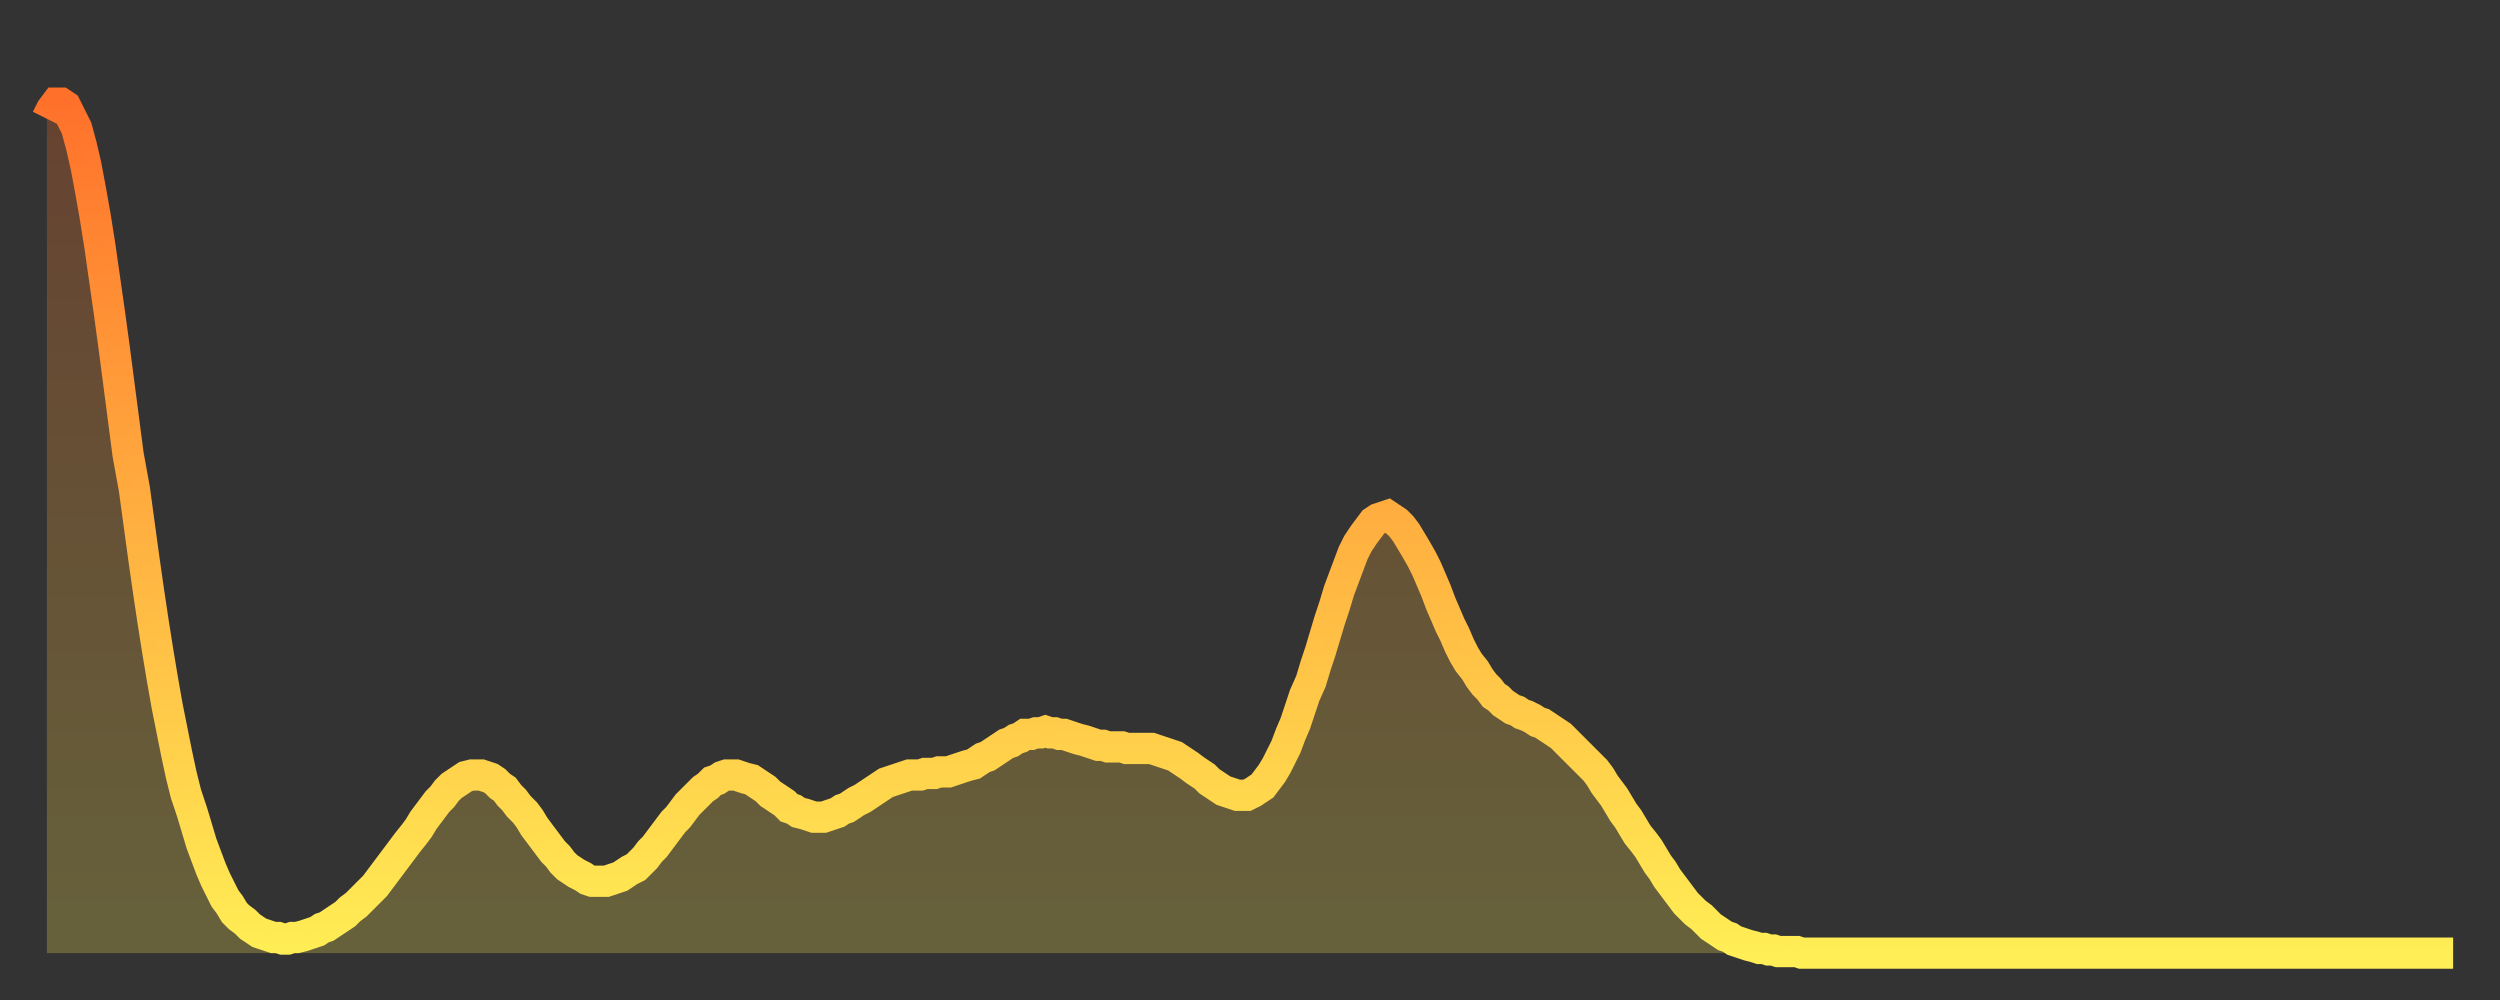
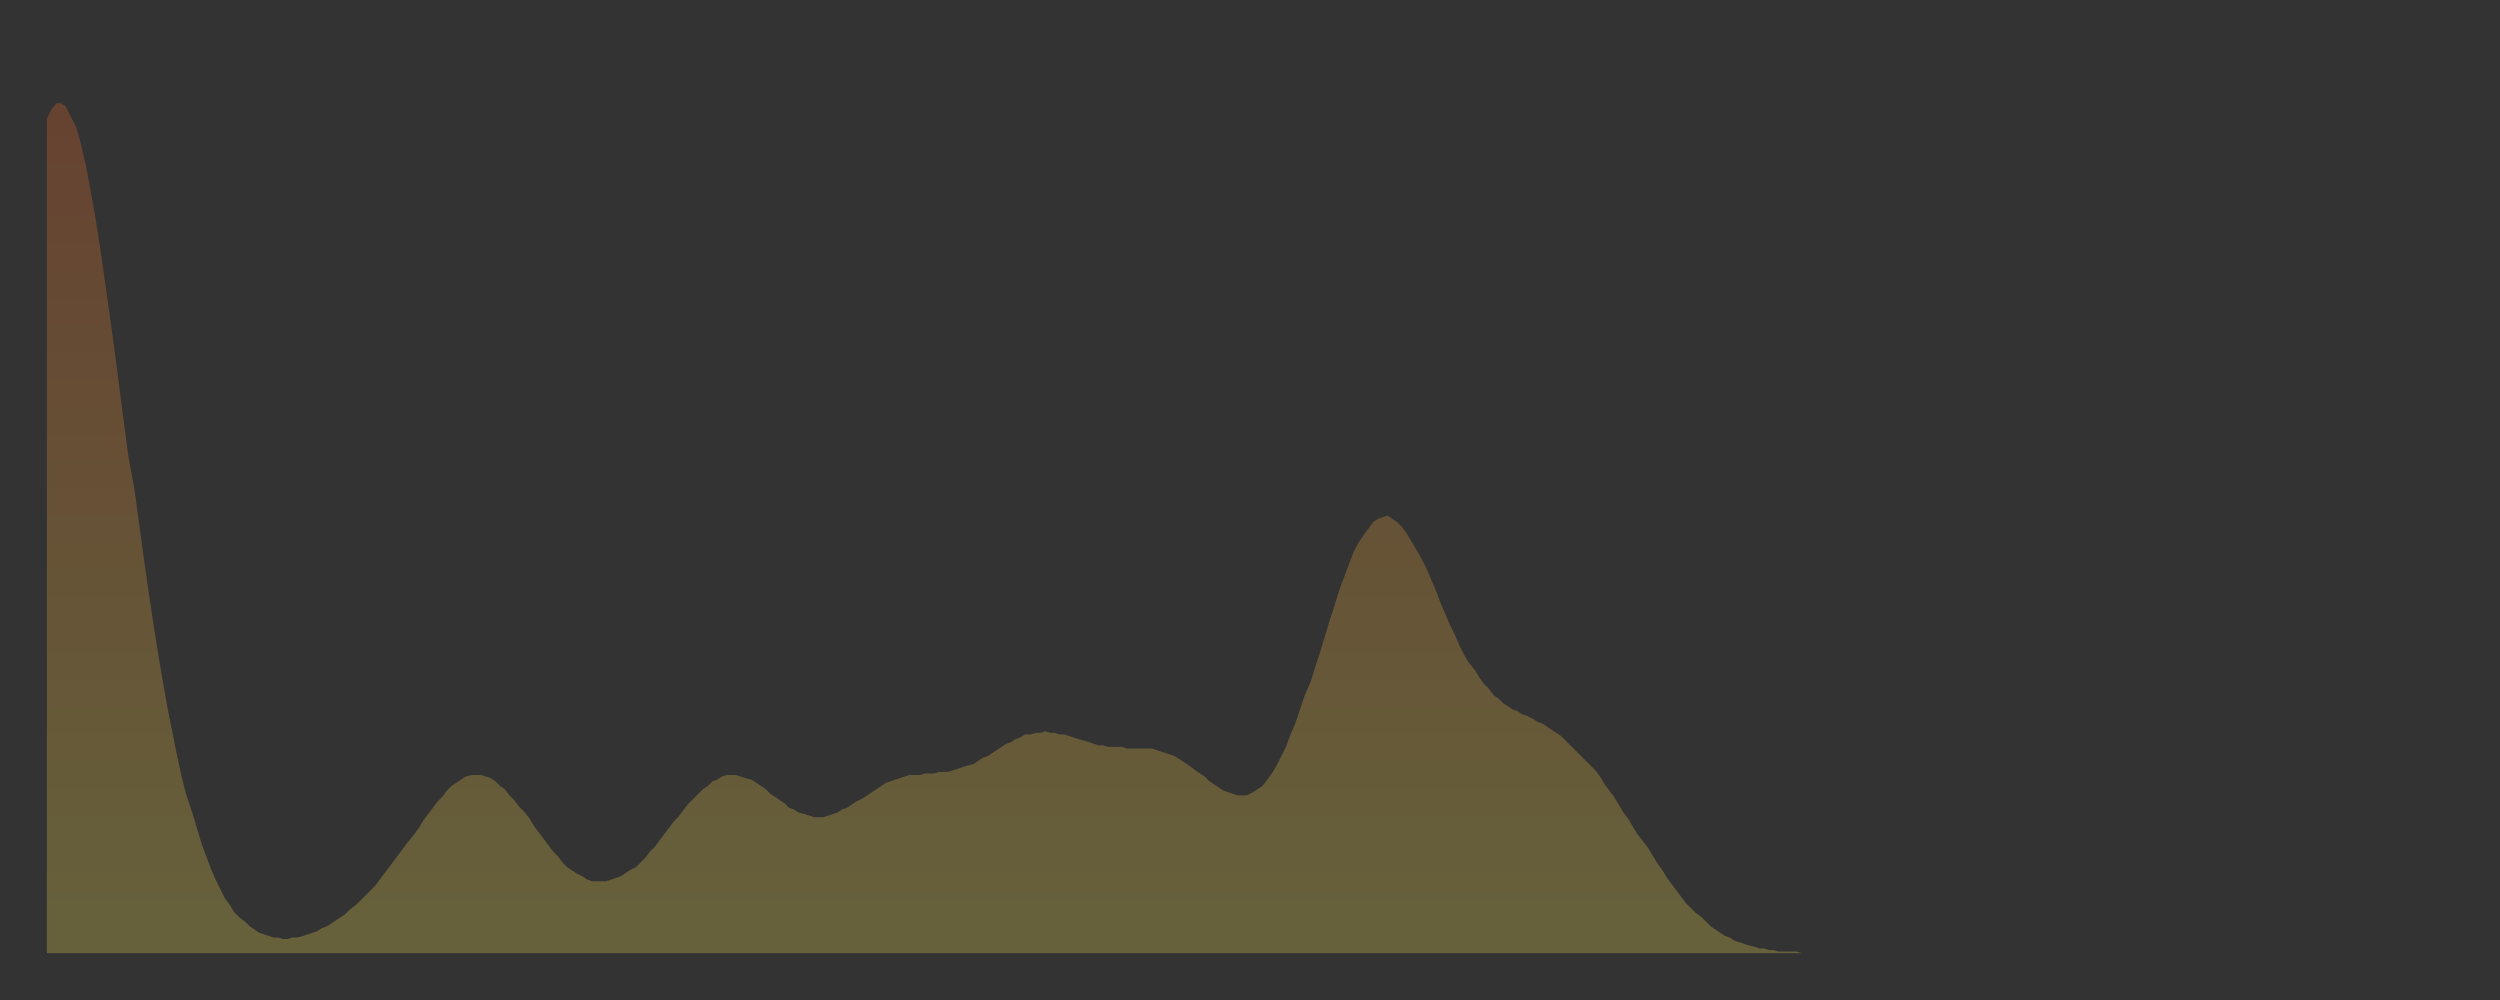
<svg xmlns="http://www.w3.org/2000/svg" baseProfile="full" height="64" version="1.1" width="160">
  <rect width="100%" height="100%" fill="#333333" stroke="none" />
  <defs>
    <linearGradient id="id35072" x1="0" x2="0" y1="0" y2="1">
      <stop offset="0%" stop-color="#ff712b" />
      <stop offset="50%" stop-color="#ffb040" />
      <stop offset="100%" stop-color="#ffee55" />
    </linearGradient>
  </defs>
  <g transform="translate(3,3)">
    <g>
-       <path d="M 0.0 4.6 0.3 4.0 0.6 3.6 0.9 3.6 1.2 3.8 1.5 4.4 1.9 5.2 2.2 6.3 2.5 7.6 2.8 9.2 3.1 10.9 3.4 12.8 3.7 14.9 4.0 17.0 4.3 19.2 4.6 21.5 4.9 23.8 5.2 26.1 5.6 28.3 5.9 30.5 6.2 32.7 6.5 34.8 6.8 36.8 7.1 38.7 7.4 40.5 7.7 42.2 8.0 43.7 8.3 45.2 8.6 46.6 8.9 47.8 9.3 49.0 9.6 50.0 9.9 51.0 10.2 51.8 10.5 52.6 10.8 53.3 11.1 53.9 11.4 54.5 11.7 54.9 12.0 55.4 12.3 55.7 12.7 56.0 13.0 56.3 13.3 56.5 13.6 56.7 13.9 56.8 14.2 56.9 14.5 57.0 14.8 57.0 15.1 57.1 15.4 57.1 15.7 57.0 16.0 57.0 16.4 56.9 16.7 56.8 17.0 56.7 17.3 56.6 17.6 56.4 17.9 56.3 18.2 56.1 18.5 55.9 18.8 55.7 19.1 55.5 19.4 55.2 19.8 54.9 20.1 54.6 20.4 54.3 20.7 54.0 21.0 53.7 21.3 53.3 21.6 52.9 21.9 52.5 22.2 52.1 22.5 51.7 22.8 51.3 23.1 50.9 23.5 50.4 23.8 50.0 24.1 49.5 24.4 49.1 24.7 48.7 25.0 48.3 25.3 48.0 25.6 47.6 25.9 47.3 26.2 47.1 26.5 46.9 26.8 46.7 27.2 46.6 27.5 46.6 27.8 46.6 28.1 46.7 28.4 46.8 28.7 47.0 29.0 47.3 29.3 47.5 29.6 47.9 29.9 48.2 30.2 48.6 30.6 49.0 30.9 49.4 31.2 49.9 31.5 50.3 31.8 50.7 32.1 51.1 32.4 51.5 32.7 51.8 33.0 52.2 33.3 52.5 33.6 52.7 33.9 52.9 34.3 53.1 34.6 53.3 34.9 53.4 35.2 53.4 35.5 53.4 35.8 53.4 36.1 53.3 36.4 53.2 36.7 53.1 37.0 52.9 37.3 52.7 37.7 52.5 38.0 52.2 38.3 51.9 38.6 51.5 38.9 51.2 39.2 50.8 39.5 50.4 39.8 50.0 40.1 49.6 40.4 49.3 40.7 48.9 41.0 48.5 41.4 48.1 41.7 47.8 42.0 47.5 42.3 47.3 42.6 47.0 42.9 46.9 43.2 46.7 43.5 46.6 43.8 46.6 44.1 46.6 44.4 46.7 44.7 46.8 45.1 46.9 45.4 47.1 45.7 47.3 46.0 47.5 46.3 47.8 46.6 48.0 46.9 48.2 47.2 48.4 47.5 48.7 47.8 48.8 48.1 49.0 48.5 49.1 48.8 49.2 49.1 49.3 49.4 49.3 49.7 49.3 50.0 49.2 50.3 49.1 50.6 49.0 50.9 48.8 51.2 48.7 51.5 48.5 51.8 48.3 52.2 48.1 52.5 47.9 52.8 47.7 53.1 47.5 53.4 47.3 53.7 47.1 54.0 47.0 54.3 46.9 54.6 46.8 54.9 46.7 55.2 46.6 55.6 46.6 55.9 46.6 56.2 46.5 56.5 46.5 56.8 46.5 57.1 46.4 57.4 46.4 57.7 46.4 58.0 46.3 58.3 46.2 58.6 46.1 58.9 46.0 59.3 45.9 59.6 45.7 59.9 45.5 60.2 45.4 60.5 45.2 60.8 45.0 61.1 44.8 61.4 44.6 61.7 44.5 62.0 44.3 62.3 44.2 62.6 44.0 63.0 44.0 63.3 43.9 63.6 43.9 63.9 43.8 64.2 43.9 64.5 43.9 64.8 44.0 65.1 44.0 65.4 44.1 65.7 44.2 66.0 44.3 66.4 44.4 66.7 44.5 67.0 44.6 67.3 44.7 67.6 44.7 67.9 44.8 68.2 44.8 68.5 44.8 68.8 44.8 69.1 44.9 69.4 44.9 69.7 44.9 70.1 44.9 70.4 44.9 70.7 44.9 71.0 45.0 71.3 45.1 71.6 45.2 71.9 45.3 72.2 45.4 72.5 45.6 72.8 45.8 73.1 46.0 73.5 46.3 73.8 46.5 74.1 46.7 74.4 47.0 74.7 47.2 75.0 47.4 75.3 47.6 75.6 47.7 75.9 47.8 76.2 47.9 76.5 47.9 76.8 47.9 77.2 47.7 77.5 47.5 77.8 47.3 78.1 46.9 78.4 46.5 78.7 46.0 79.0 45.4 79.3 44.8 79.6 44.0 79.9 43.3 80.2 42.4 80.5 41.5 80.9 40.6 81.2 39.6 81.5 38.7 81.8 37.7 82.1 36.7 82.4 35.8 82.7 34.8 83.0 34.0 83.3 33.2 83.6 32.4 83.9 31.8 84.3 31.2 84.6 30.8 84.9 30.4 85.2 30.2 85.5 30.1 85.8 30.0 86.1 30.2 86.4 30.4 86.7 30.7 87.0 31.1 87.3 31.6 87.6 32.1 88.0 32.8 88.3 33.4 88.6 34.1 88.9 34.8 89.2 35.6 89.5 36.3 89.8 37.0 90.1 37.6 90.4 38.3 90.7 38.9 91.0 39.4 91.4 39.9 91.7 40.4 92.0 40.8 92.3 41.1 92.6 41.5 92.9 41.7 93.2 42.0 93.5 42.2 93.8 42.4 94.1 42.5 94.4 42.7 94.7 42.8 95.1 43.0 95.4 43.2 95.7 43.3 96.0 43.5 96.3 43.7 96.6 43.9 96.9 44.1 97.2 44.4 97.5 44.7 97.8 45.0 98.1 45.3 98.4 45.6 98.8 46.0 99.1 46.3 99.4 46.7 99.7 47.2 100.0 47.6 100.3 48.0 100.6 48.5 100.9 49.0 101.2 49.4 101.5 49.9 101.8 50.4 102.2 50.9 102.5 51.3 102.8 51.8 103.1 52.3 103.4 52.7 103.7 53.2 104.0 53.6 104.3 54.0 104.6 54.4 104.9 54.8 105.2 55.1 105.5 55.4 105.9 55.7 106.2 56.0 106.5 56.3 106.8 56.5 107.1 56.7 107.4 56.9 107.7 57.0 108.0 57.2 108.3 57.3 108.6 57.4 108.9 57.5 109.3 57.6 109.6 57.7 109.9 57.7 110.2 57.8 110.5 57.8 110.8 57.9 111.1 57.9 111.4 57.9 111.7 57.9 112.0 57.9 112.3 58.0 112.6 58.0 113.0 58.0 113.3 58.0 113.6 58.0 113.9 58.0 114.2 58.0 114.5 58.0 114.8 58.0 115.1 58.0 115.4 58.0 115.7 58.0 116.0 58.0 116.3 58.0 116.7 58.0 117.0 58.0 117.3 58.0 117.6 58.0 117.9 58.0 118.2 58.0 118.5 58.0 118.8 58.0 119.1 58.0 119.4 58.0 119.7 58.0 120.1 58.0 120.4 58.0 120.7 58.0 121.0 58.0 121.3 58.0 121.6 58.0 121.9 58.0 122.2 58.0 122.5 58.0 122.8 58.0 123.1 58.0 123.4 58.0 123.8 58.0 124.1 58.0 124.4 58.0 124.7 58.0 125.0 58.0 125.3 58.0 125.6 58.0 125.9 58.0 126.2 58.0 126.5 58.0 126.8 58.0 127.2 58.0 127.5 58.0 127.8 58.0 128.1 58.0 128.4 58.0 128.7 58.0 129.0 58.0 129.3 58.0 129.6 58.0 129.9 58.0 130.2 58.0 130.5 58.0 130.9 58.0 131.2 58.0 131.5 58.0 131.8 58.0 132.1 58.0 132.4 58.0 132.7 58.0 133.0 58.0 133.3 58.0 133.6 58.0 133.9 58.0 134.2 58.0 134.6 58.0 134.9 58.0 135.2 58.0 135.5 58.0 135.8 58.0 136.1 58.0 136.4 58.0 136.7 58.0 137.0 58.0 137.3 58.0 137.6 58.0 138.0 58.0 138.3 58.0 138.6 58.0 138.9 58.0 139.2 58.0 139.5 58.0 139.8 58.0 140.1 58.0 140.4 58.0 140.7 58.0 141.0 58.0 141.3 58.0 141.7 58.0 142.0 58.0 142.3 58.0 142.6 58.0 142.9 58.0 143.2 58.0 143.5 58.0 143.8 58.0 144.1 58.0 144.4 58.0 144.7 58.0 145.1 58.0 145.4 58.0 145.7 58.0 146.0 58.0 146.3 58.0 146.6 58.0 146.9 58.0 147.2 58.0 147.5 58.0 147.8 58.0 148.1 58.0 148.4 58.0 148.8 58.0 149.1 58.0 149.4 58.0 149.7 58.0 150.0 58.0 150.3 58.0 150.6 58.0 150.9 58.0 151.2 58.0 151.5 58.0 151.8 58.0 152.1 58.0 152.5 58.0 152.8 58.0 153.1 58.0 153.4 58.0 153.7 58.0 154.0 58.0" fill="none" id="graph-curve" opacity="1" stroke="url(#id35072)" stroke-width="2" />
      <path d="M 0 58 L 0.0 4.6 0.3 4.0 0.6 3.6 0.9 3.6 1.2 3.8 1.5 4.4 1.9 5.2 2.2 6.3 2.5 7.6 2.8 9.2 3.1 10.9 3.4 12.8 3.7 14.9 4.0 17.0 4.3 19.2 4.6 21.5 4.9 23.8 5.2 26.1 5.6 28.3 5.9 30.5 6.2 32.7 6.5 34.8 6.8 36.8 7.1 38.7 7.4 40.5 7.7 42.2 8.0 43.7 8.3 45.2 8.6 46.6 8.9 47.8 9.3 49.0 9.6 50.0 9.9 51.0 10.2 51.8 10.5 52.6 10.8 53.3 11.1 53.9 11.4 54.5 11.7 54.9 12.0 55.4 12.3 55.7 12.7 56.0 13.0 56.3 13.3 56.5 13.6 56.7 13.9 56.8 14.2 56.9 14.5 57.0 14.8 57.0 15.1 57.1 15.4 57.1 15.7 57.0 16.0 57.0 16.4 56.9 16.7 56.8 17.0 56.7 17.3 56.6 17.6 56.4 17.9 56.3 18.2 56.1 18.5 55.9 18.8 55.7 19.1 55.5 19.4 55.2 19.8 54.9 20.1 54.6 20.4 54.3 20.7 54.0 21.0 53.7 21.3 53.3 21.6 52.9 21.9 52.5 22.2 52.1 22.5 51.7 22.8 51.3 23.1 50.9 23.5 50.4 23.8 50.0 24.1 49.5 24.4 49.1 24.7 48.7 25.0 48.3 25.3 48.0 25.6 47.6 25.9 47.3 26.2 47.1 26.5 46.9 26.8 46.7 27.2 46.6 27.5 46.6 27.8 46.6 28.1 46.7 28.4 46.8 28.7 47.0 29.0 47.3 29.3 47.5 29.6 47.9 29.9 48.2 30.2 48.6 30.6 49.0 30.9 49.4 31.2 49.9 31.5 50.3 31.8 50.7 32.1 51.1 32.4 51.5 32.7 51.8 33.0 52.2 33.3 52.5 33.6 52.7 33.9 52.9 34.3 53.1 34.6 53.3 34.9 53.4 35.2 53.4 35.5 53.4 35.8 53.4 36.1 53.3 36.4 53.2 36.7 53.1 37.0 52.9 37.3 52.7 37.7 52.5 38.0 52.2 38.3 51.9 38.6 51.5 38.9 51.2 39.2 50.8 39.5 50.4 39.8 50.0 40.1 49.6 40.4 49.3 40.7 48.9 41.0 48.5 41.4 48.1 41.7 47.8 42.0 47.5 42.3 47.3 42.6 47.0 42.9 46.9 43.2 46.7 43.5 46.6 43.8 46.6 44.1 46.6 44.4 46.7 44.7 46.8 45.1 46.9 45.4 47.1 45.7 47.3 46.0 47.5 46.3 47.8 46.6 48.0 46.9 48.2 47.2 48.4 47.5 48.7 47.8 48.8 48.1 49.0 48.5 49.1 48.8 49.2 49.1 49.3 49.4 49.3 49.7 49.3 50.0 49.2 50.3 49.1 50.6 49.0 50.9 48.8 51.2 48.7 51.5 48.5 51.8 48.3 52.2 48.1 52.5 47.9 52.8 47.7 53.1 47.5 53.4 47.3 53.7 47.1 54.0 47.0 54.3 46.9 54.6 46.8 54.9 46.7 55.2 46.6 55.6 46.6 55.9 46.6 56.2 46.5 56.5 46.5 56.8 46.5 57.1 46.4 57.4 46.4 57.7 46.4 58.0 46.3 58.3 46.2 58.6 46.1 58.9 46.0 59.3 45.9 59.6 45.7 59.9 45.5 60.2 45.4 60.5 45.2 60.8 45.0 61.1 44.8 61.4 44.6 61.7 44.5 62.0 44.3 62.3 44.2 62.6 44.0 63.0 44.0 63.3 43.9 63.6 43.9 63.9 43.8 64.2 43.9 64.5 43.9 64.8 44.0 65.1 44.0 65.4 44.1 65.7 44.2 66.0 44.3 66.4 44.4 66.7 44.5 67.0 44.6 67.3 44.7 67.6 44.7 67.9 44.8 68.2 44.8 68.5 44.8 68.8 44.8 69.1 44.9 69.4 44.9 69.7 44.9 70.1 44.9 70.4 44.9 70.7 44.9 71.0 45.0 71.3 45.1 71.6 45.2 71.9 45.3 72.2 45.4 72.5 45.6 72.8 45.8 73.1 46.0 73.5 46.3 73.8 46.5 74.1 46.7 74.4 47.0 74.7 47.2 75.0 47.4 75.3 47.6 75.6 47.7 75.9 47.8 76.2 47.9 76.5 47.9 76.8 47.9 77.2 47.7 77.5 47.5 77.8 47.3 78.1 46.9 78.4 46.5 78.7 46.0 79.0 45.4 79.3 44.8 79.6 44.0 79.9 43.3 80.2 42.4 80.5 41.5 80.9 40.6 81.2 39.6 81.5 38.7 81.8 37.7 82.1 36.7 82.4 35.8 82.7 34.8 83.0 34.0 83.3 33.2 83.6 32.4 83.9 31.8 84.3 31.2 84.6 30.8 84.9 30.4 85.2 30.2 85.5 30.1 85.8 30.0 86.1 30.2 86.4 30.4 86.7 30.7 87.0 31.1 87.3 31.6 87.6 32.1 88.0 32.8 88.3 33.4 88.6 34.1 88.9 34.8 89.2 35.6 89.5 36.3 89.8 37.0 90.1 37.6 90.4 38.3 90.7 38.9 91.0 39.4 91.4 39.9 91.7 40.4 92.0 40.8 92.3 41.1 92.6 41.5 92.9 41.7 93.2 42.0 93.5 42.2 93.8 42.4 94.1 42.5 94.4 42.7 94.7 42.8 95.1 43.0 95.4 43.2 95.7 43.3 96.0 43.5 96.3 43.7 96.6 43.9 96.9 44.1 97.2 44.4 97.5 44.7 97.8 45.0 98.1 45.3 98.4 45.6 98.8 46.0 99.1 46.3 99.4 46.7 99.7 47.2 100.0 47.6 100.3 48.0 100.6 48.5 100.9 49.0 101.2 49.4 101.5 49.9 101.8 50.4 102.2 50.9 102.5 51.3 102.8 51.8 103.1 52.3 103.4 52.7 103.7 53.2 104.0 53.6 104.3 54.0 104.6 54.4 104.9 54.8 105.2 55.1 105.5 55.4 105.9 55.7 106.2 56.0 106.5 56.3 106.8 56.5 107.1 56.7 107.4 56.9 107.7 57.0 108.0 57.2 108.3 57.3 108.6 57.4 108.9 57.5 109.3 57.6 109.6 57.7 109.9 57.7 110.2 57.8 110.5 57.8 110.8 57.9 111.1 57.9 111.4 57.9 111.7 57.9 112.0 57.9 112.3 58.0 112.6 58.0 113.0 58.0 113.3 58.0 113.6 58.0 113.9 58.0 114.2 58.0 114.5 58.0 114.8 58.0 115.1 58.0 115.4 58.0 115.7 58.0 116.0 58.0 116.3 58.0 116.7 58.0 117.0 58.0 117.3 58.0 117.6 58.0 117.9 58.0 118.2 58.0 118.5 58.0 118.8 58.0 119.1 58.0 119.4 58.0 119.7 58.0 120.1 58.0 120.4 58.0 120.7 58.0 121.0 58.0 121.3 58.0 121.6 58.0 121.9 58.0 122.2 58.0 122.5 58.0 122.8 58.0 123.1 58.0 123.4 58.0 123.8 58.0 124.1 58.0 124.4 58.0 124.7 58.0 125.0 58.0 125.3 58.0 125.6 58.0 125.9 58.0 126.2 58.0 126.5 58.0 126.8 58.0 127.2 58.0 127.5 58.0 127.8 58.0 128.1 58.0 128.4 58.0 128.7 58.0 129.0 58.0 129.3 58.0 129.6 58.0 129.9 58.0 130.2 58.0 130.5 58.0 130.9 58.0 131.2 58.0 131.5 58.0 131.8 58.0 132.1 58.0 132.4 58.0 132.7 58.0 133.0 58.0 133.3 58.0 133.6 58.0 133.9 58.0 134.2 58.0 134.6 58.0 134.9 58.0 135.2 58.0 135.5 58.0 135.8 58.0 136.1 58.0 136.4 58.0 136.7 58.0 137.0 58.0 137.3 58.0 137.6 58.0 138.0 58.0 138.3 58.0 138.6 58.0 138.9 58.0 139.2 58.0 139.5 58.0 139.8 58.0 140.1 58.0 140.4 58.0 140.7 58.0 141.0 58.0 141.3 58.0 141.7 58.0 142.0 58.0 142.3 58.0 142.6 58.0 142.9 58.0 143.2 58.0 143.5 58.0 143.8 58.0 144.1 58.0 144.4 58.0 144.7 58.0 145.1 58.0 145.4 58.0 145.7 58.0 146.0 58.0 146.3 58.0 146.6 58.0 146.9 58.0 147.2 58.0 147.5 58.0 147.8 58.0 148.1 58.0 148.4 58.0 148.8 58.0 149.1 58.0 149.4 58.0 149.7 58.0 150.0 58.0 150.3 58.0 150.6 58.0 150.9 58.0 151.2 58.0 151.5 58.0 151.8 58.0 152.1 58.0 152.5 58.0 152.8 58.0 153.1 58.0 153.4 58.0 153.7 58.0 154.0 58.0 154 58" fill="url(#id35072)" fill-opacity=".25" id="graph-shadow" />
    </g>
  </g>
</svg>